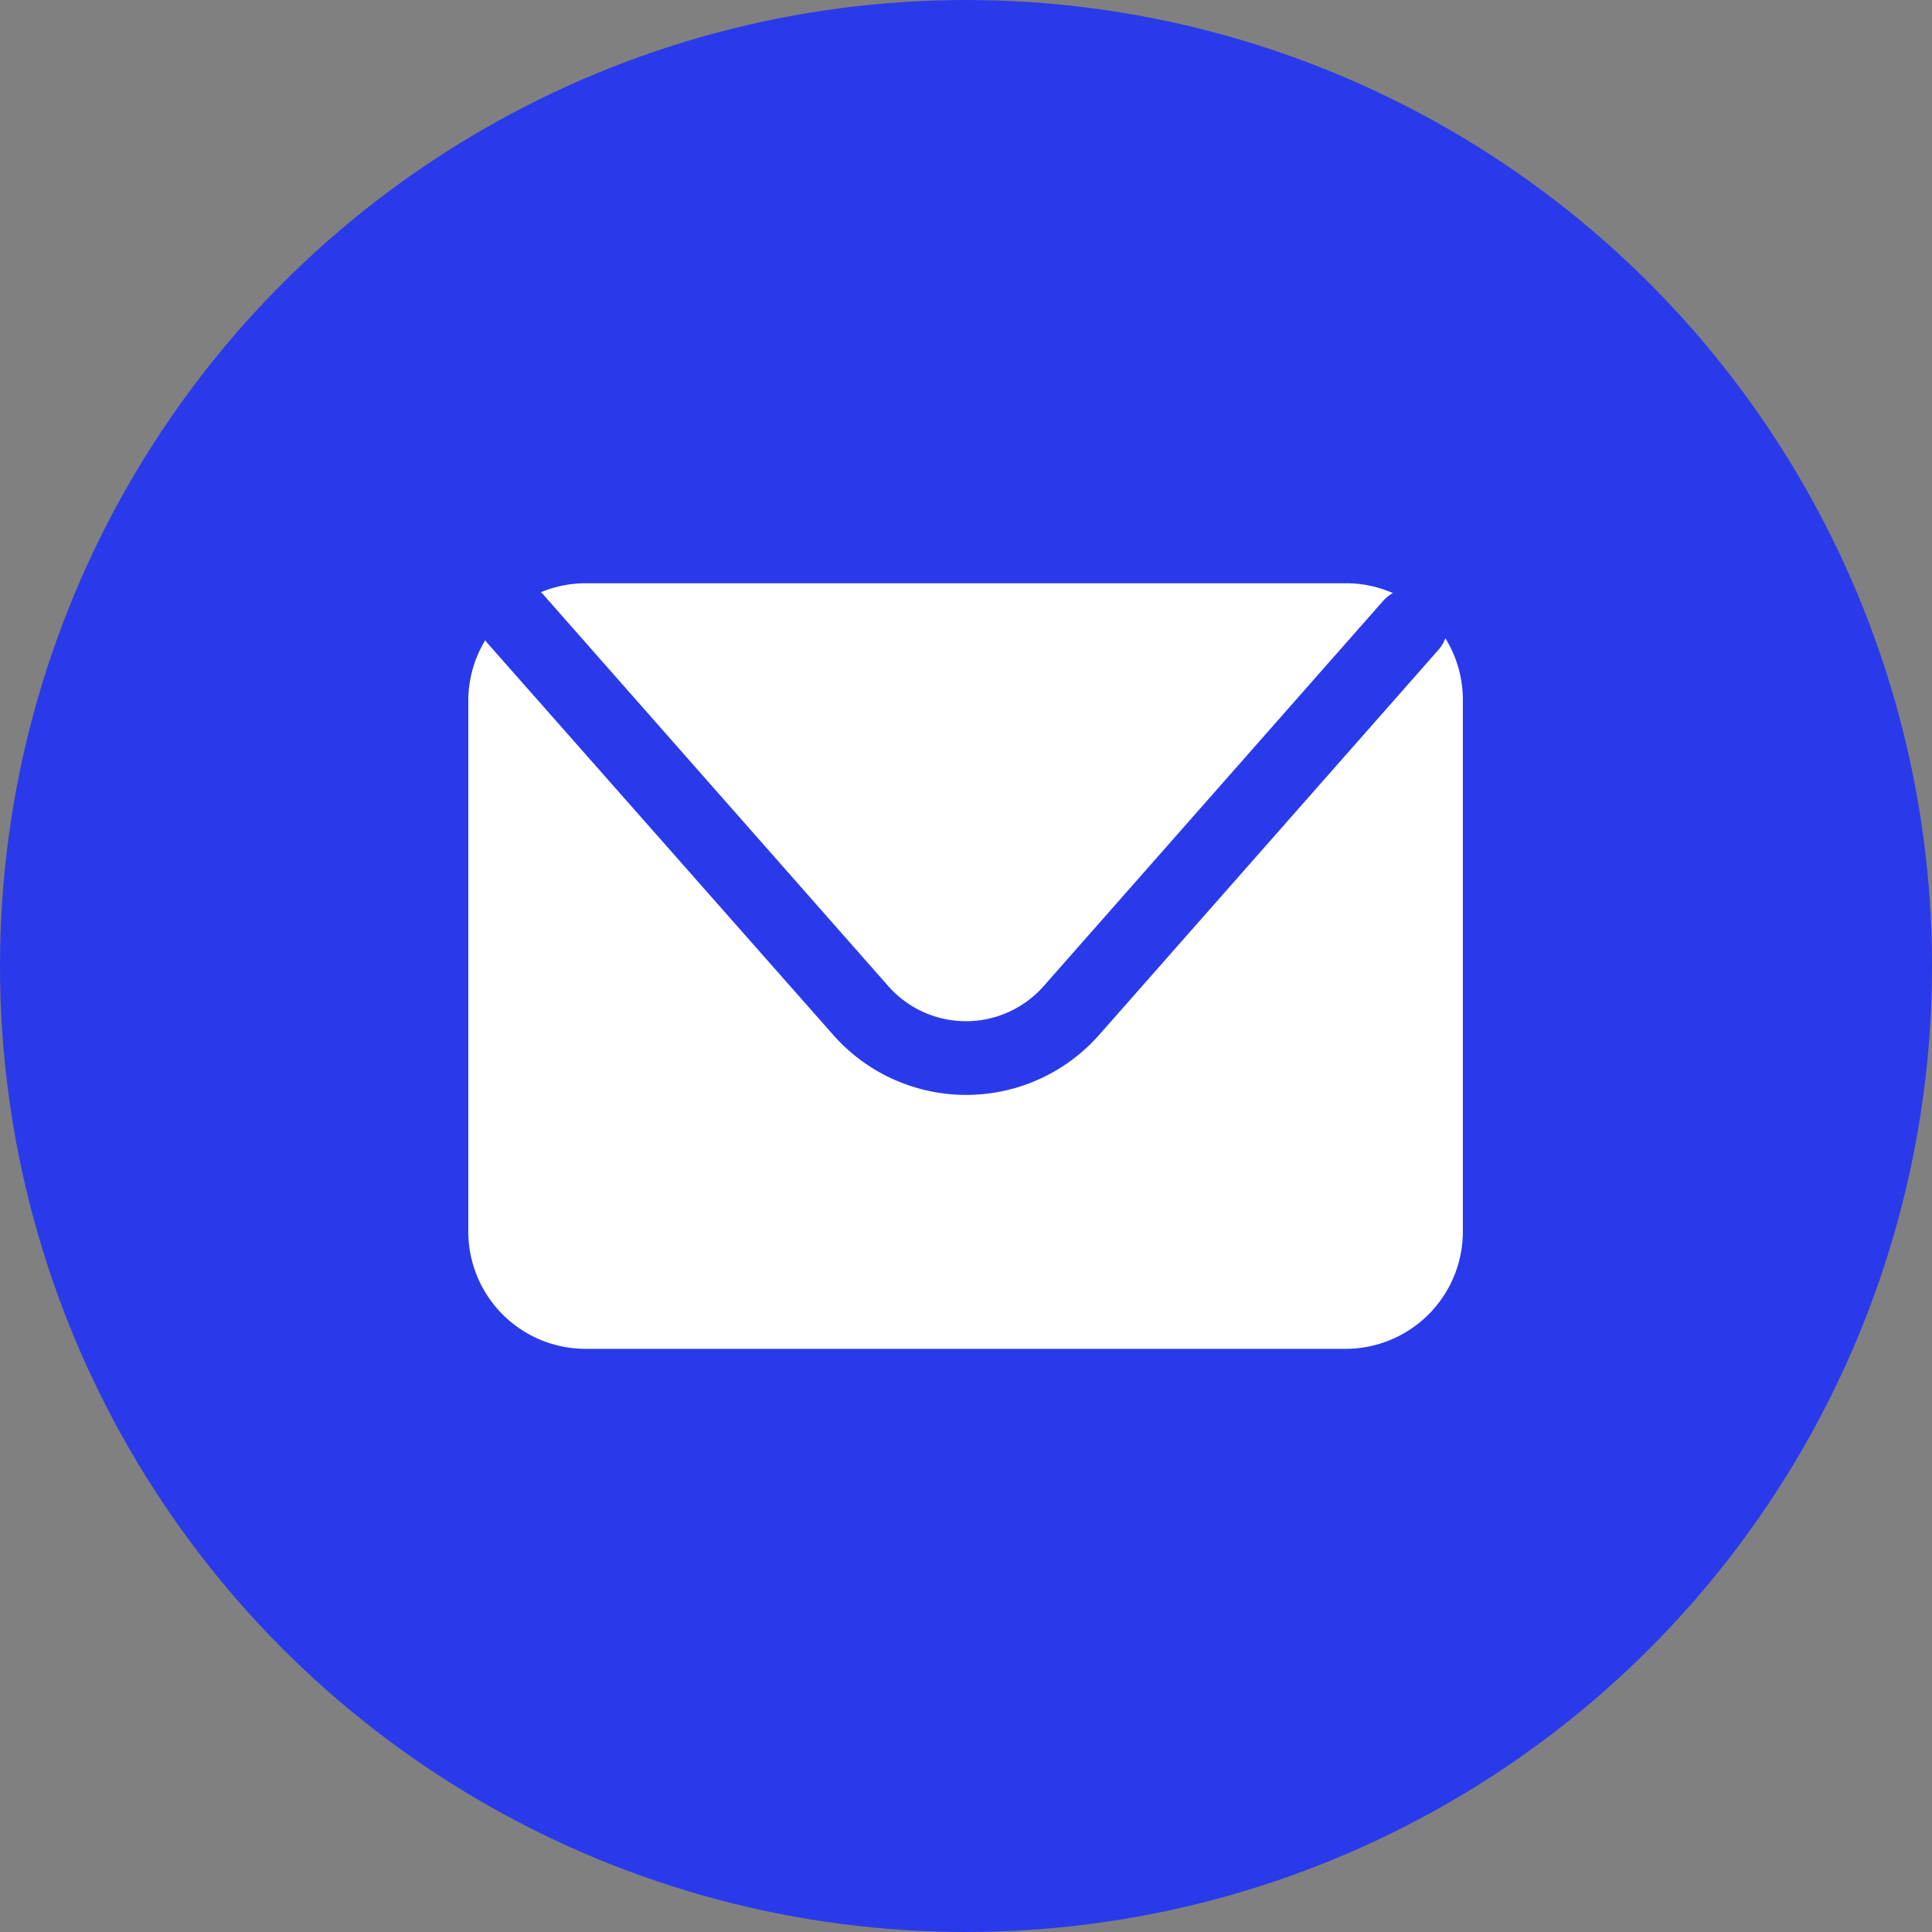
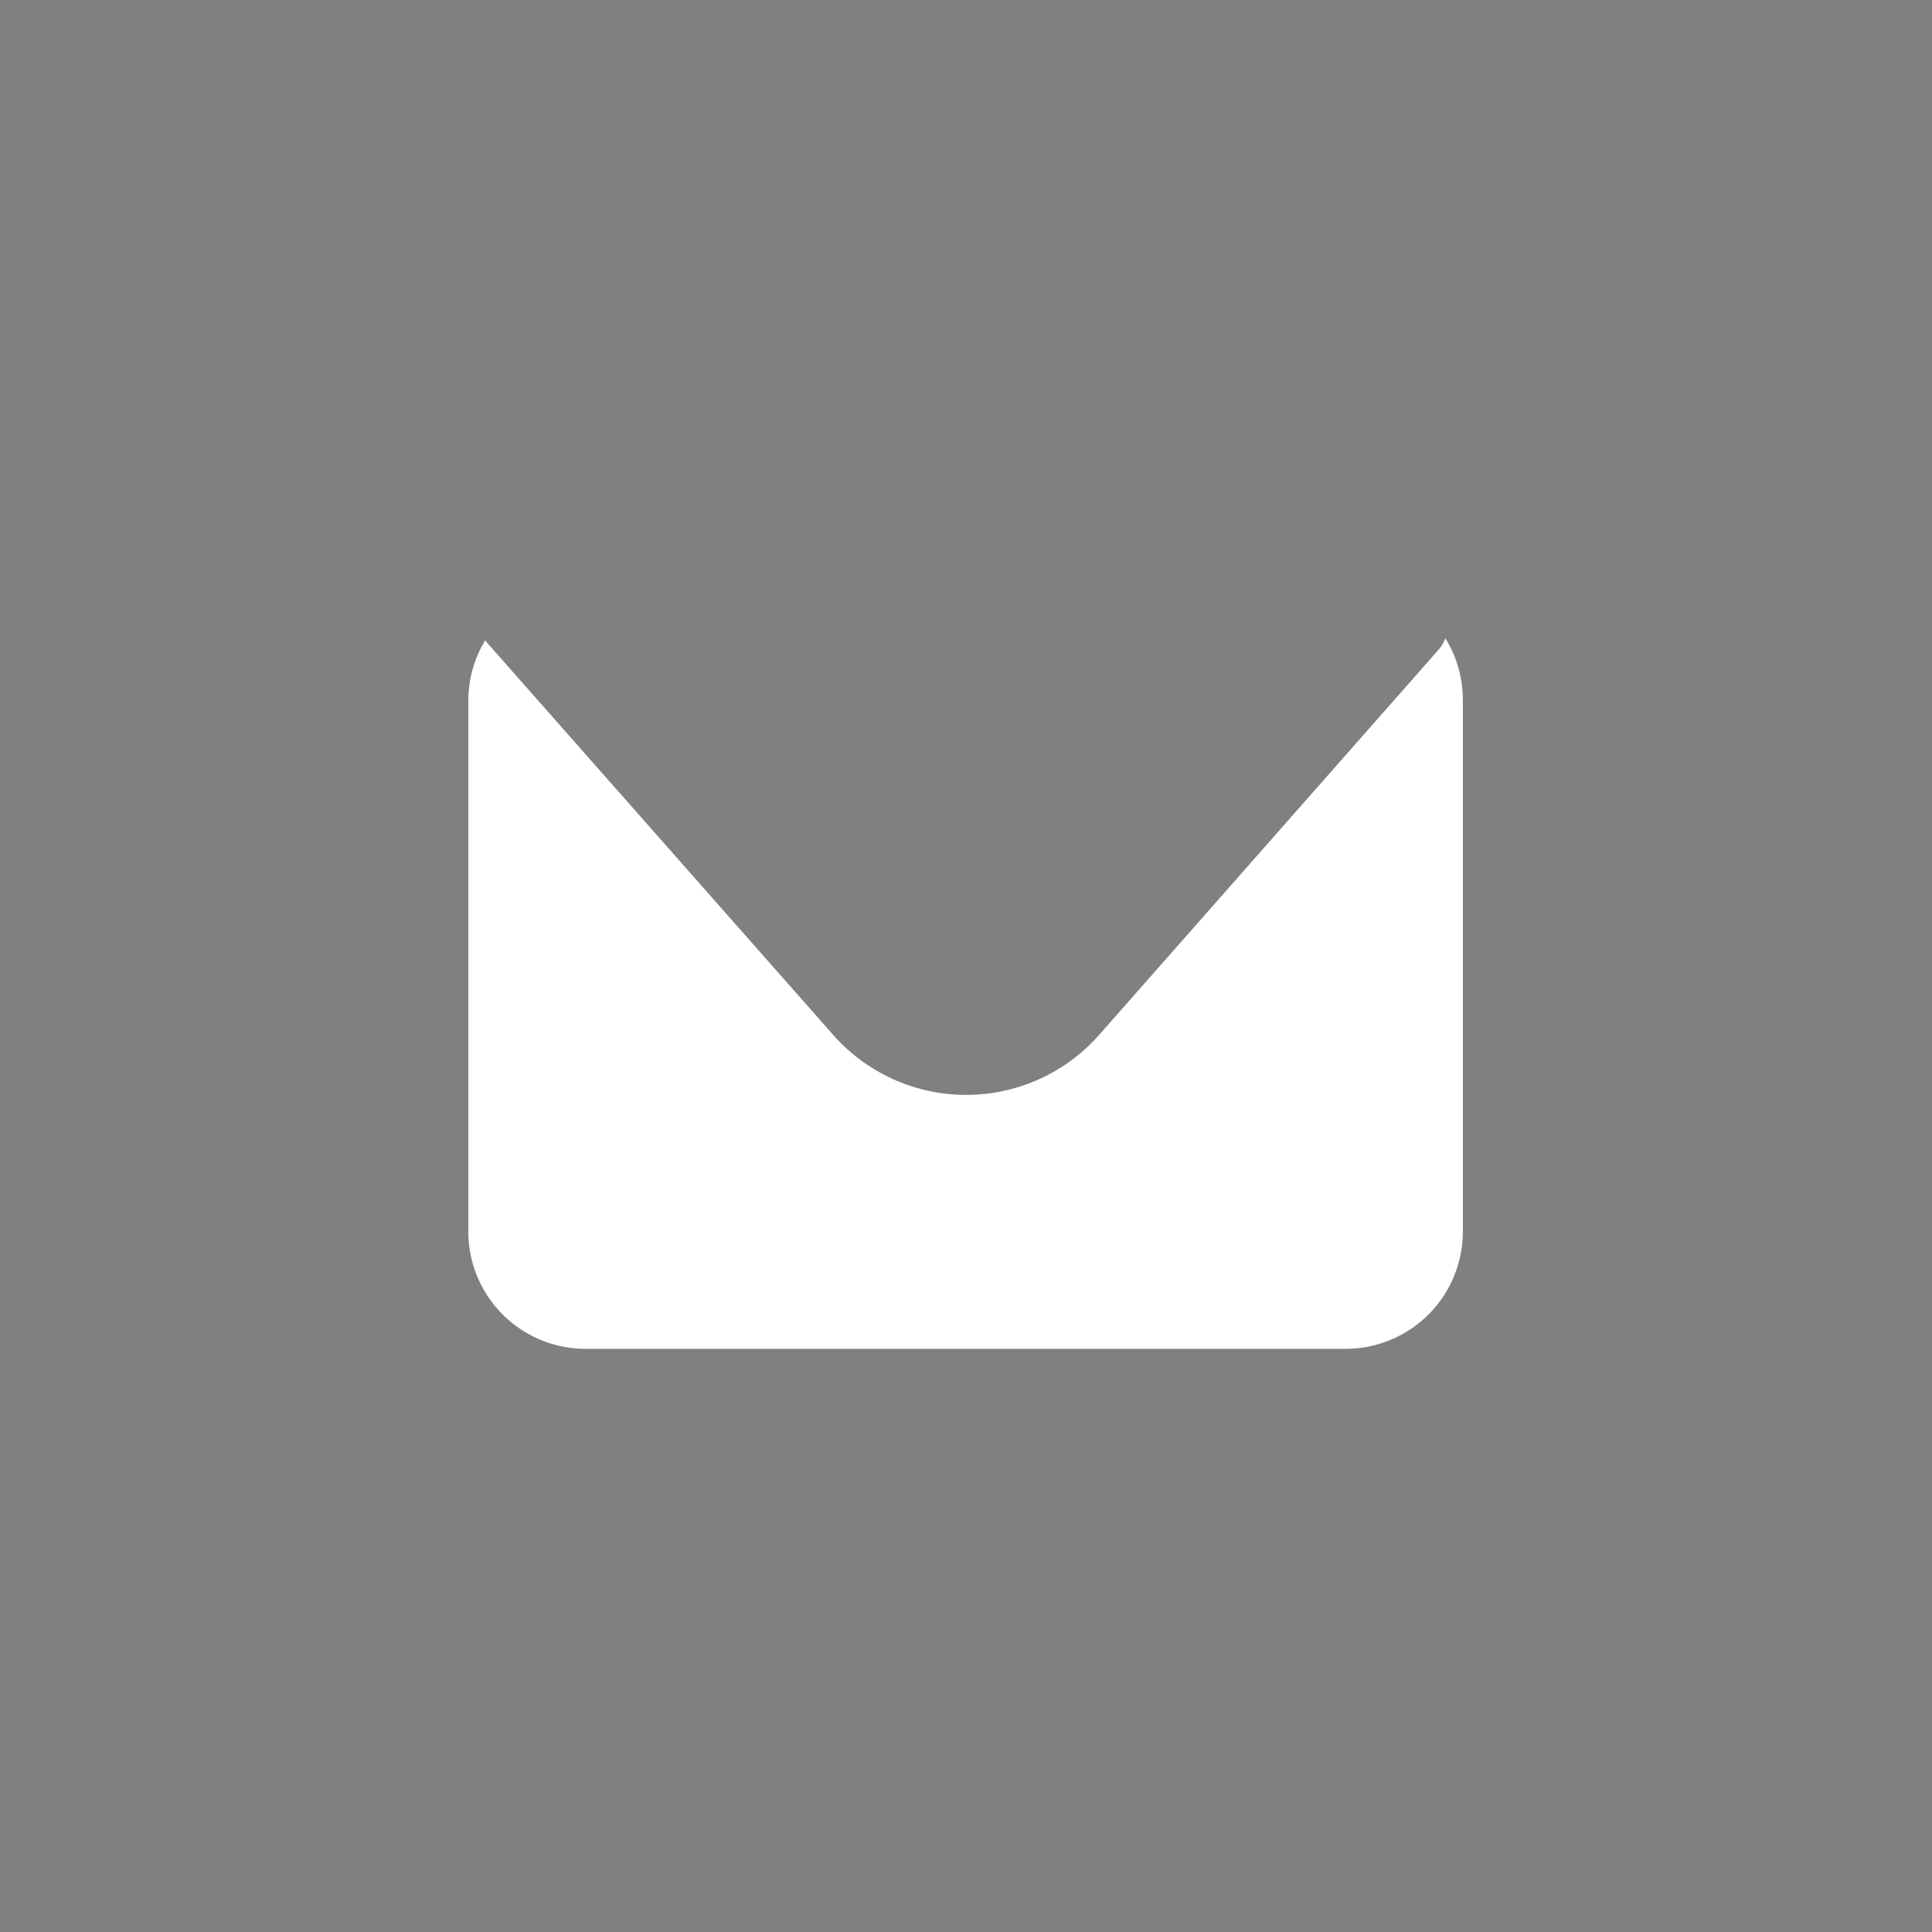
<svg xmlns="http://www.w3.org/2000/svg" width="29.654" height="29.654" viewBox="0 0 29.654 29.654">
  <rect x="0" y="0" width="29.654" height="29.654" fill="#808080" stroke="none" />
  <g id="Groupe_1707" data-name="Groupe 1707" transform="translate(-995 -720)">
    <g id="Groupe_704" data-name="Groupe 704" transform="translate(-40 41)">
-       <ellipse id="Ellipse_55" data-name="Ellipse 55" cx="14.827" cy="14.827" rx="14.827" ry="14.827" transform="translate(1035 679)" fill="#2a3aea" />
-     </g>
+       </g>
    <g id="Groupe_1312" data-name="Groupe 1312" transform="translate(1002.192 728.951)">
-       <path id="Tracé_824" data-name="Tracé 824" d="M641.359,268.689l5.305,6.021a1.59,1.59,0,0,0,2.385,0l5.213-5.916a.567.567,0,0,1,.148-.117,1.8,1.8,0,0,0-.721-.151H642.024a1.8,1.8,0,0,0-.692.138C641.34,268.672,641.351,268.68,641.359,268.689Z" transform="translate(-640.222 -268.525)" fill="#fff" />
      <path id="Tracé_825" data-name="Tracé 825" d="M654.608,269.831a.56.56,0,0,1-.1.172l-5.213,5.916a2.722,2.722,0,0,1-4.083,0L639.9,269.9a.38.38,0,0,1-.028-.038,1.79,1.79,0,0,0-.26.928v8.148a1.8,1.8,0,0,0,1.8,1.8h11.665a1.8,1.8,0,0,0,1.8-1.8v-8.148A1.792,1.792,0,0,0,654.608,269.831Z" transform="translate(-639.616 -268.986)" fill="#fff" />
    </g>
  </g>
</svg>